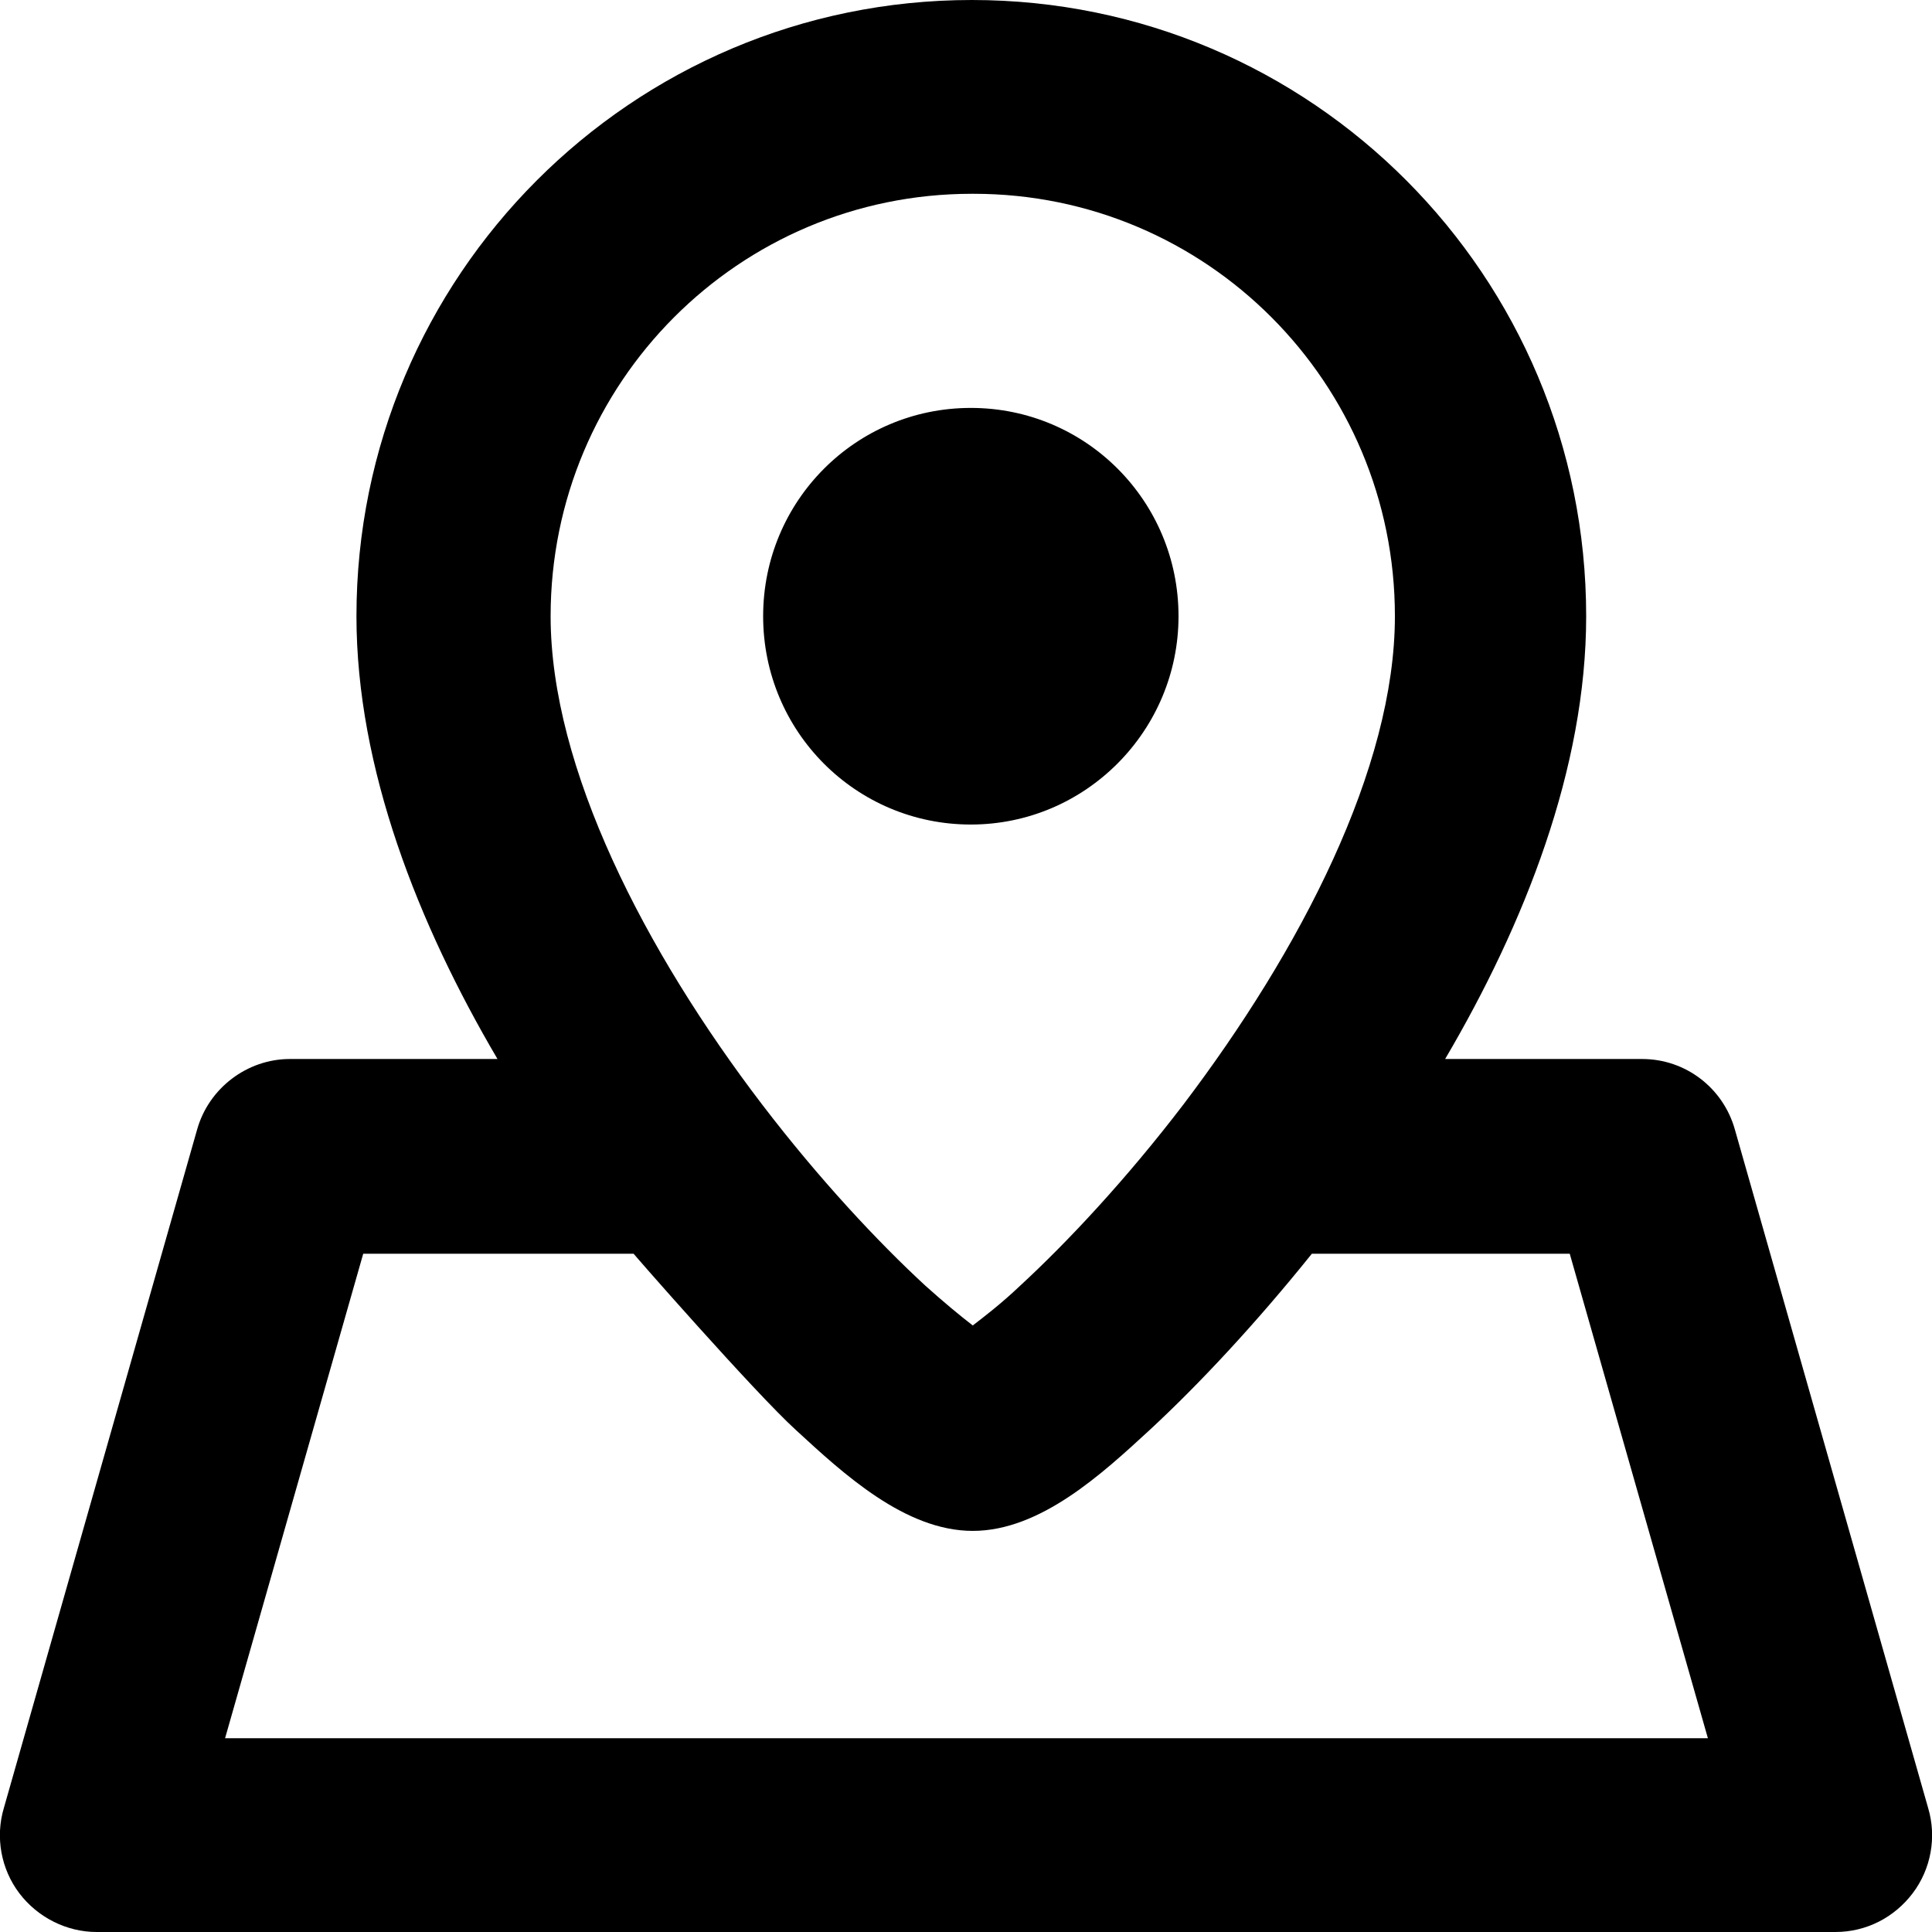
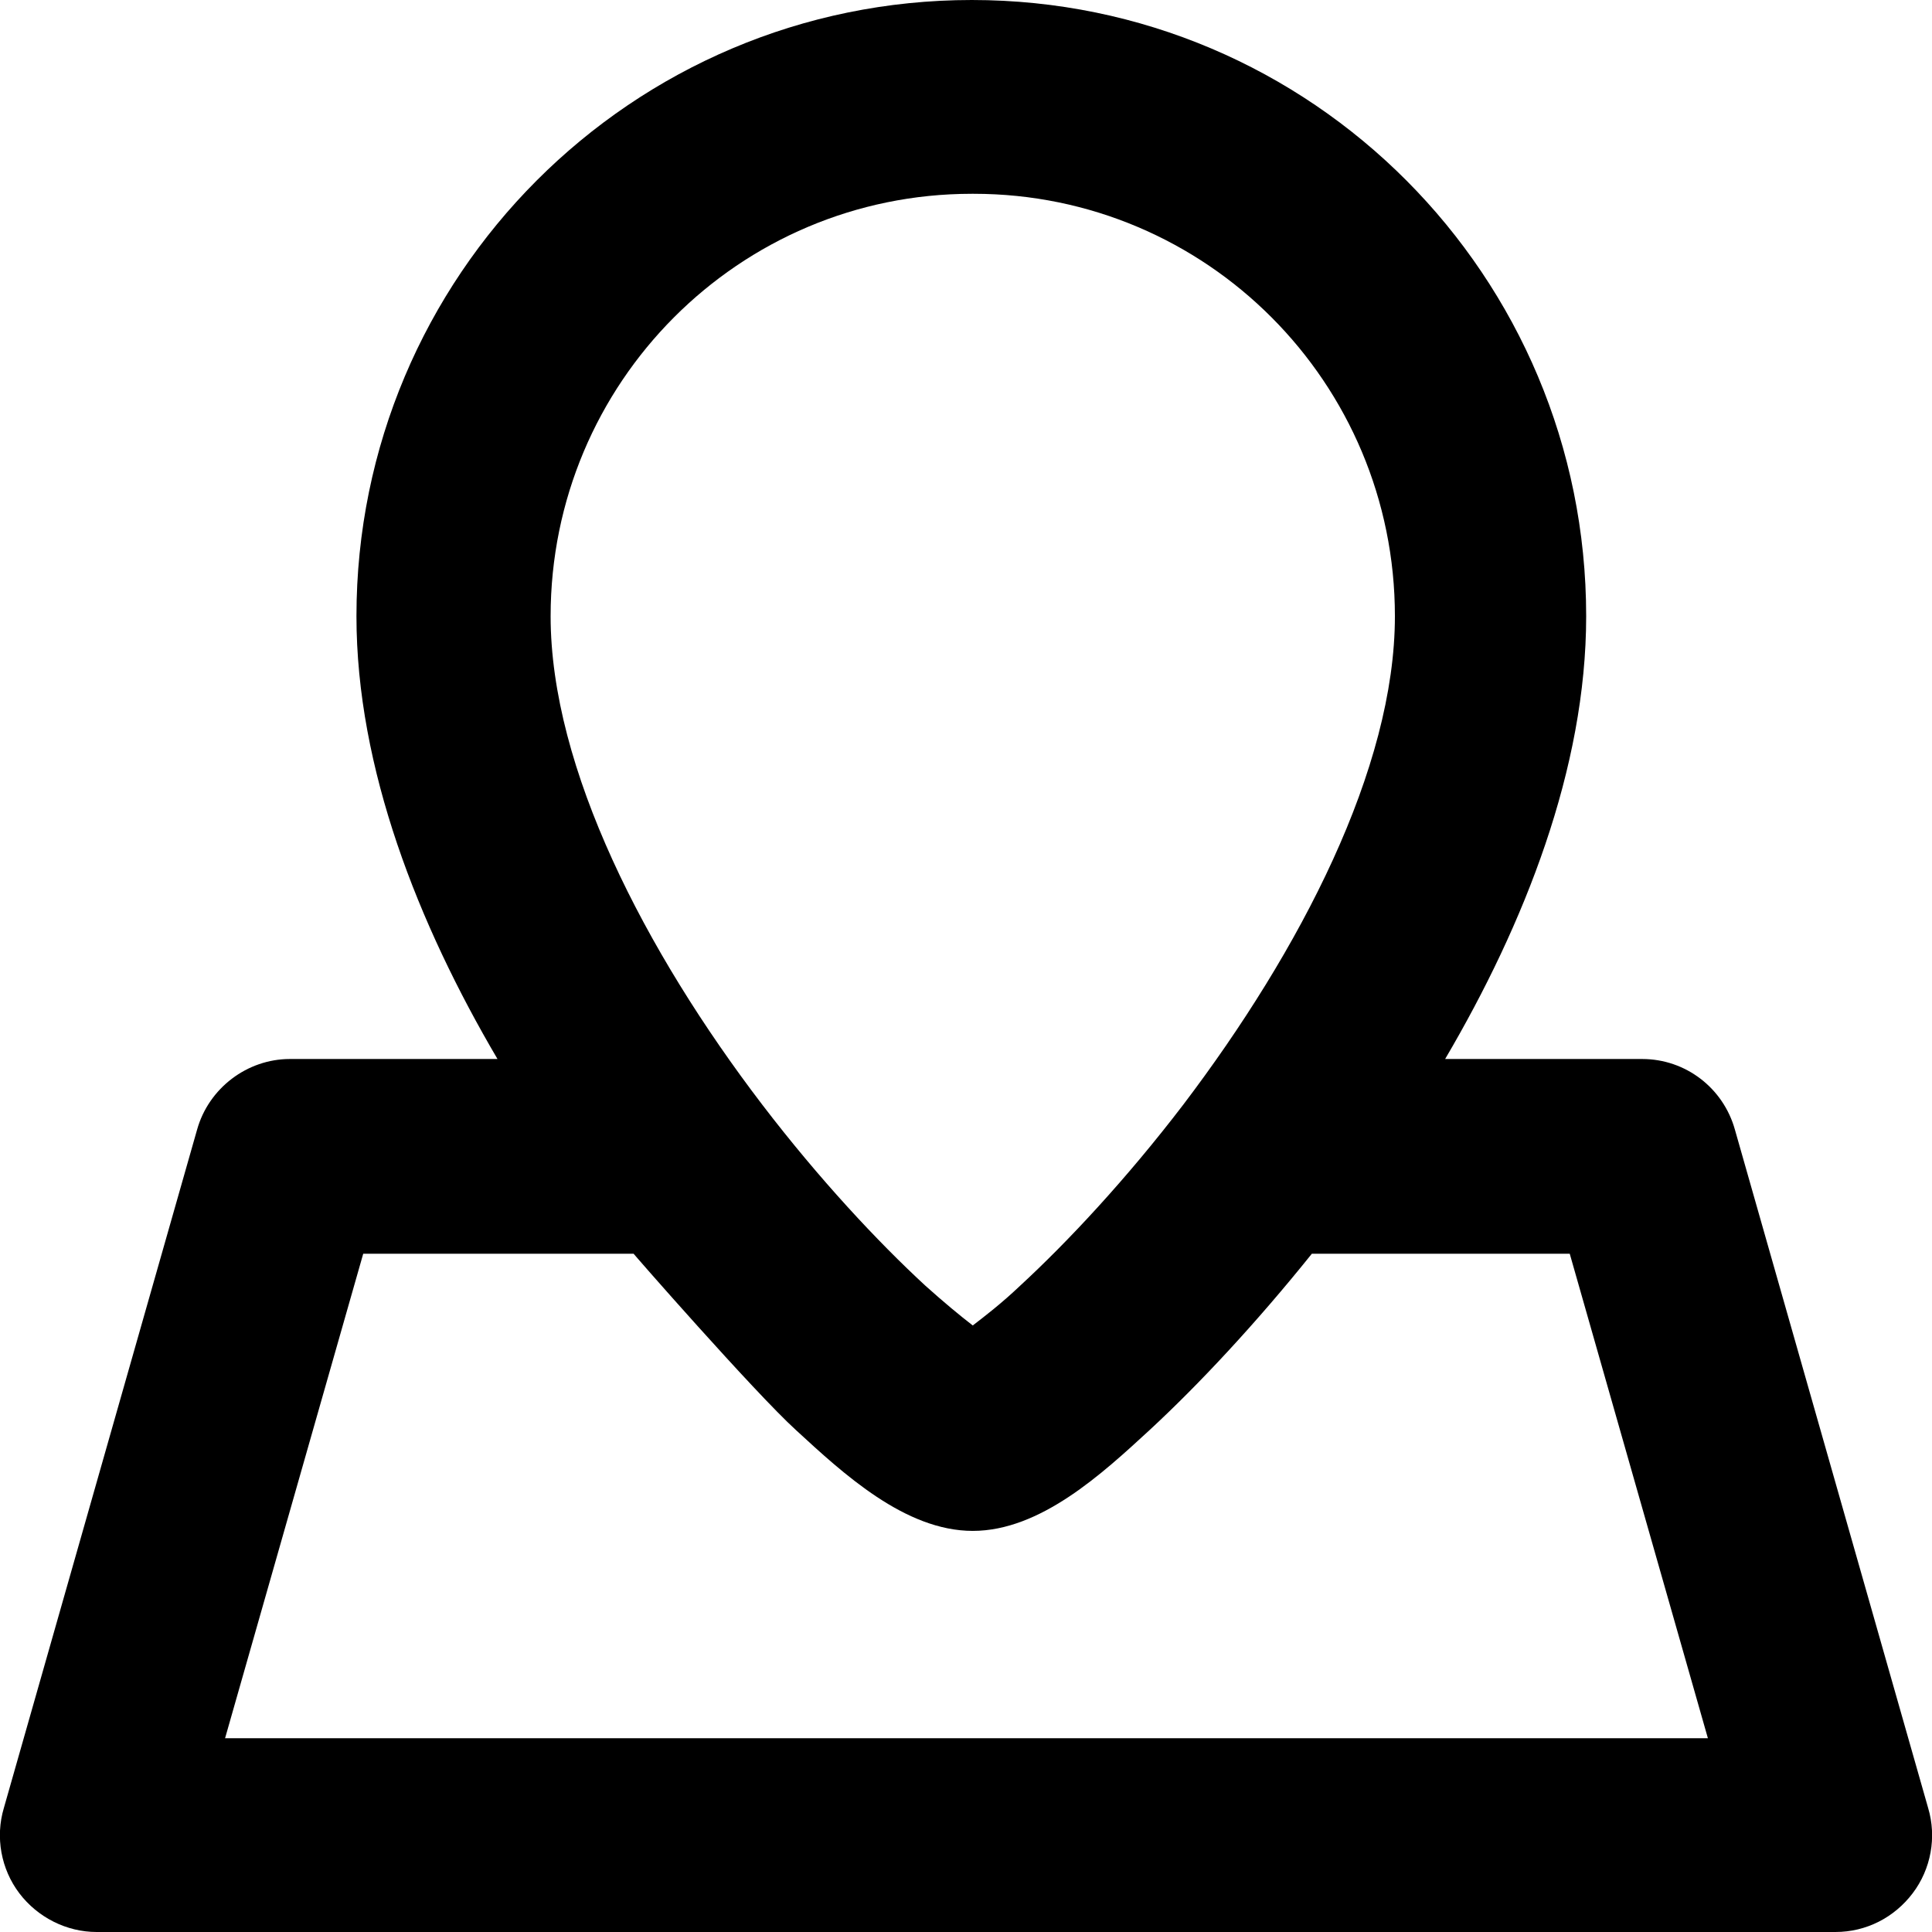
<svg xmlns="http://www.w3.org/2000/svg" width="36" height="36" viewBox="0 0 36 36" fill="none">
  <g clip-path="url(#clip0_213_309)">
-     <path d="M21.96 11.482C21.96 13.613 20.232 15.364 18.09 15.364C15.948 15.364 14.22 13.631 14.22 11.482C14.22 9.334 15.948 7.601 18.09 7.601C20.232 7.601 21.96 9.334 21.96 11.482Z" fill="black" />
    <path fill-rule="evenodd" clip-rule="evenodd" d="M6.642 11.482C6.642 5.145 11.772 0 18.108 0C24.444 0 29.556 5.145 29.556 11.482C29.556 14.317 28.404 17.224 26.928 19.733H30.6C31.41 19.733 32.112 20.275 32.328 21.051L35.928 33.689C36.09 34.231 35.982 34.827 35.64 35.278C35.298 35.729 34.776 36 34.2 36H1.8C1.242 36 0.702 35.729 0.36 35.278C0.018 34.827 -0.09 34.231 0.072 33.689L3.672 21.051C3.888 20.275 4.608 19.733 5.4 19.733H9.27C7.794 17.224 6.642 14.317 6.642 11.482ZM18.108 3.611C13.77 3.611 10.26 7.131 10.26 11.482C10.26 14.317 12.024 17.729 14.202 20.582C15.264 21.972 16.362 23.145 17.244 23.958C17.586 24.265 17.892 24.518 18.126 24.698C18.36 24.518 18.666 24.283 19.008 23.958C19.89 23.145 20.988 21.972 22.05 20.582C24.228 17.711 25.992 14.317 25.992 11.482C25.992 7.131 22.482 3.611 18.144 3.611H18.108ZM11.772 23.362H6.768L4.194 32.389H31.824L29.25 23.362H24.444C23.4 24.662 22.338 25.799 21.42 26.648C20.538 27.46 19.386 28.526 18.126 28.526C16.866 28.526 15.714 27.46 14.832 26.648C14.058 25.944 11.736 23.29 11.808 23.362H11.772Z" fill="black" />
  </g>
  <defs>
    <clipPath id="clip0_213_309">
      <rect width="36" height="36" fill="white" />
    </clipPath>
  </defs>
</svg>